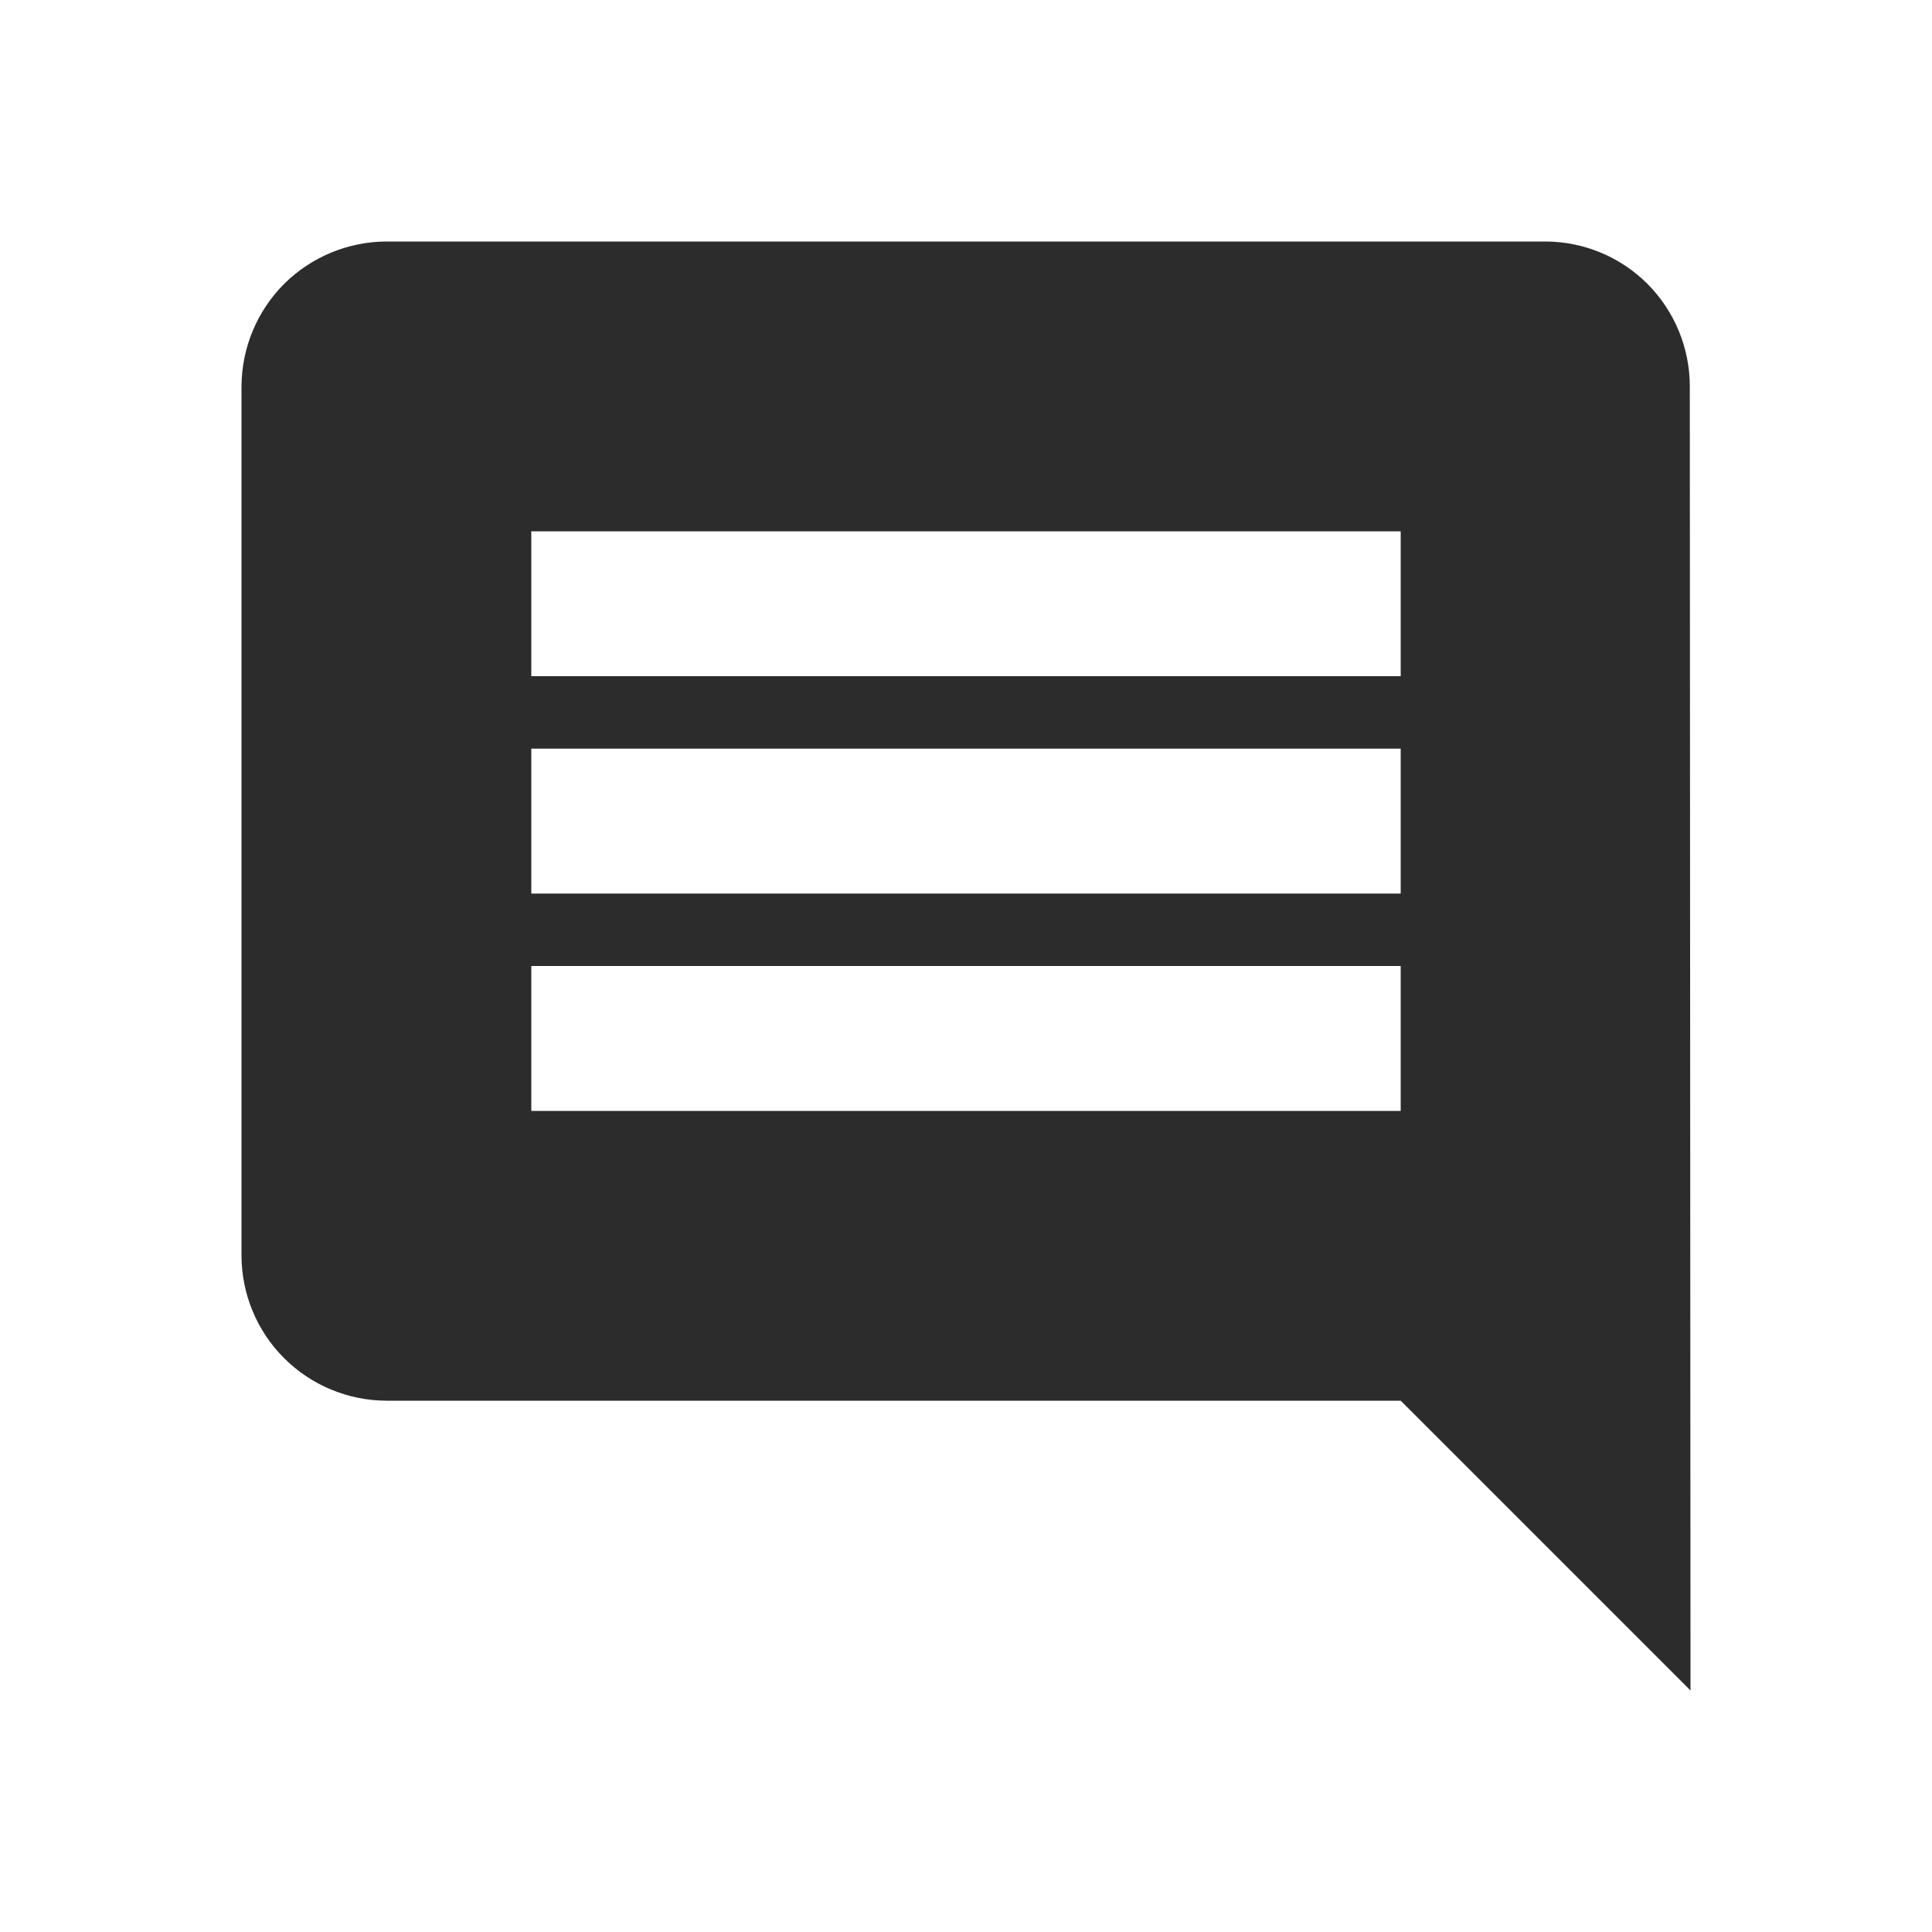
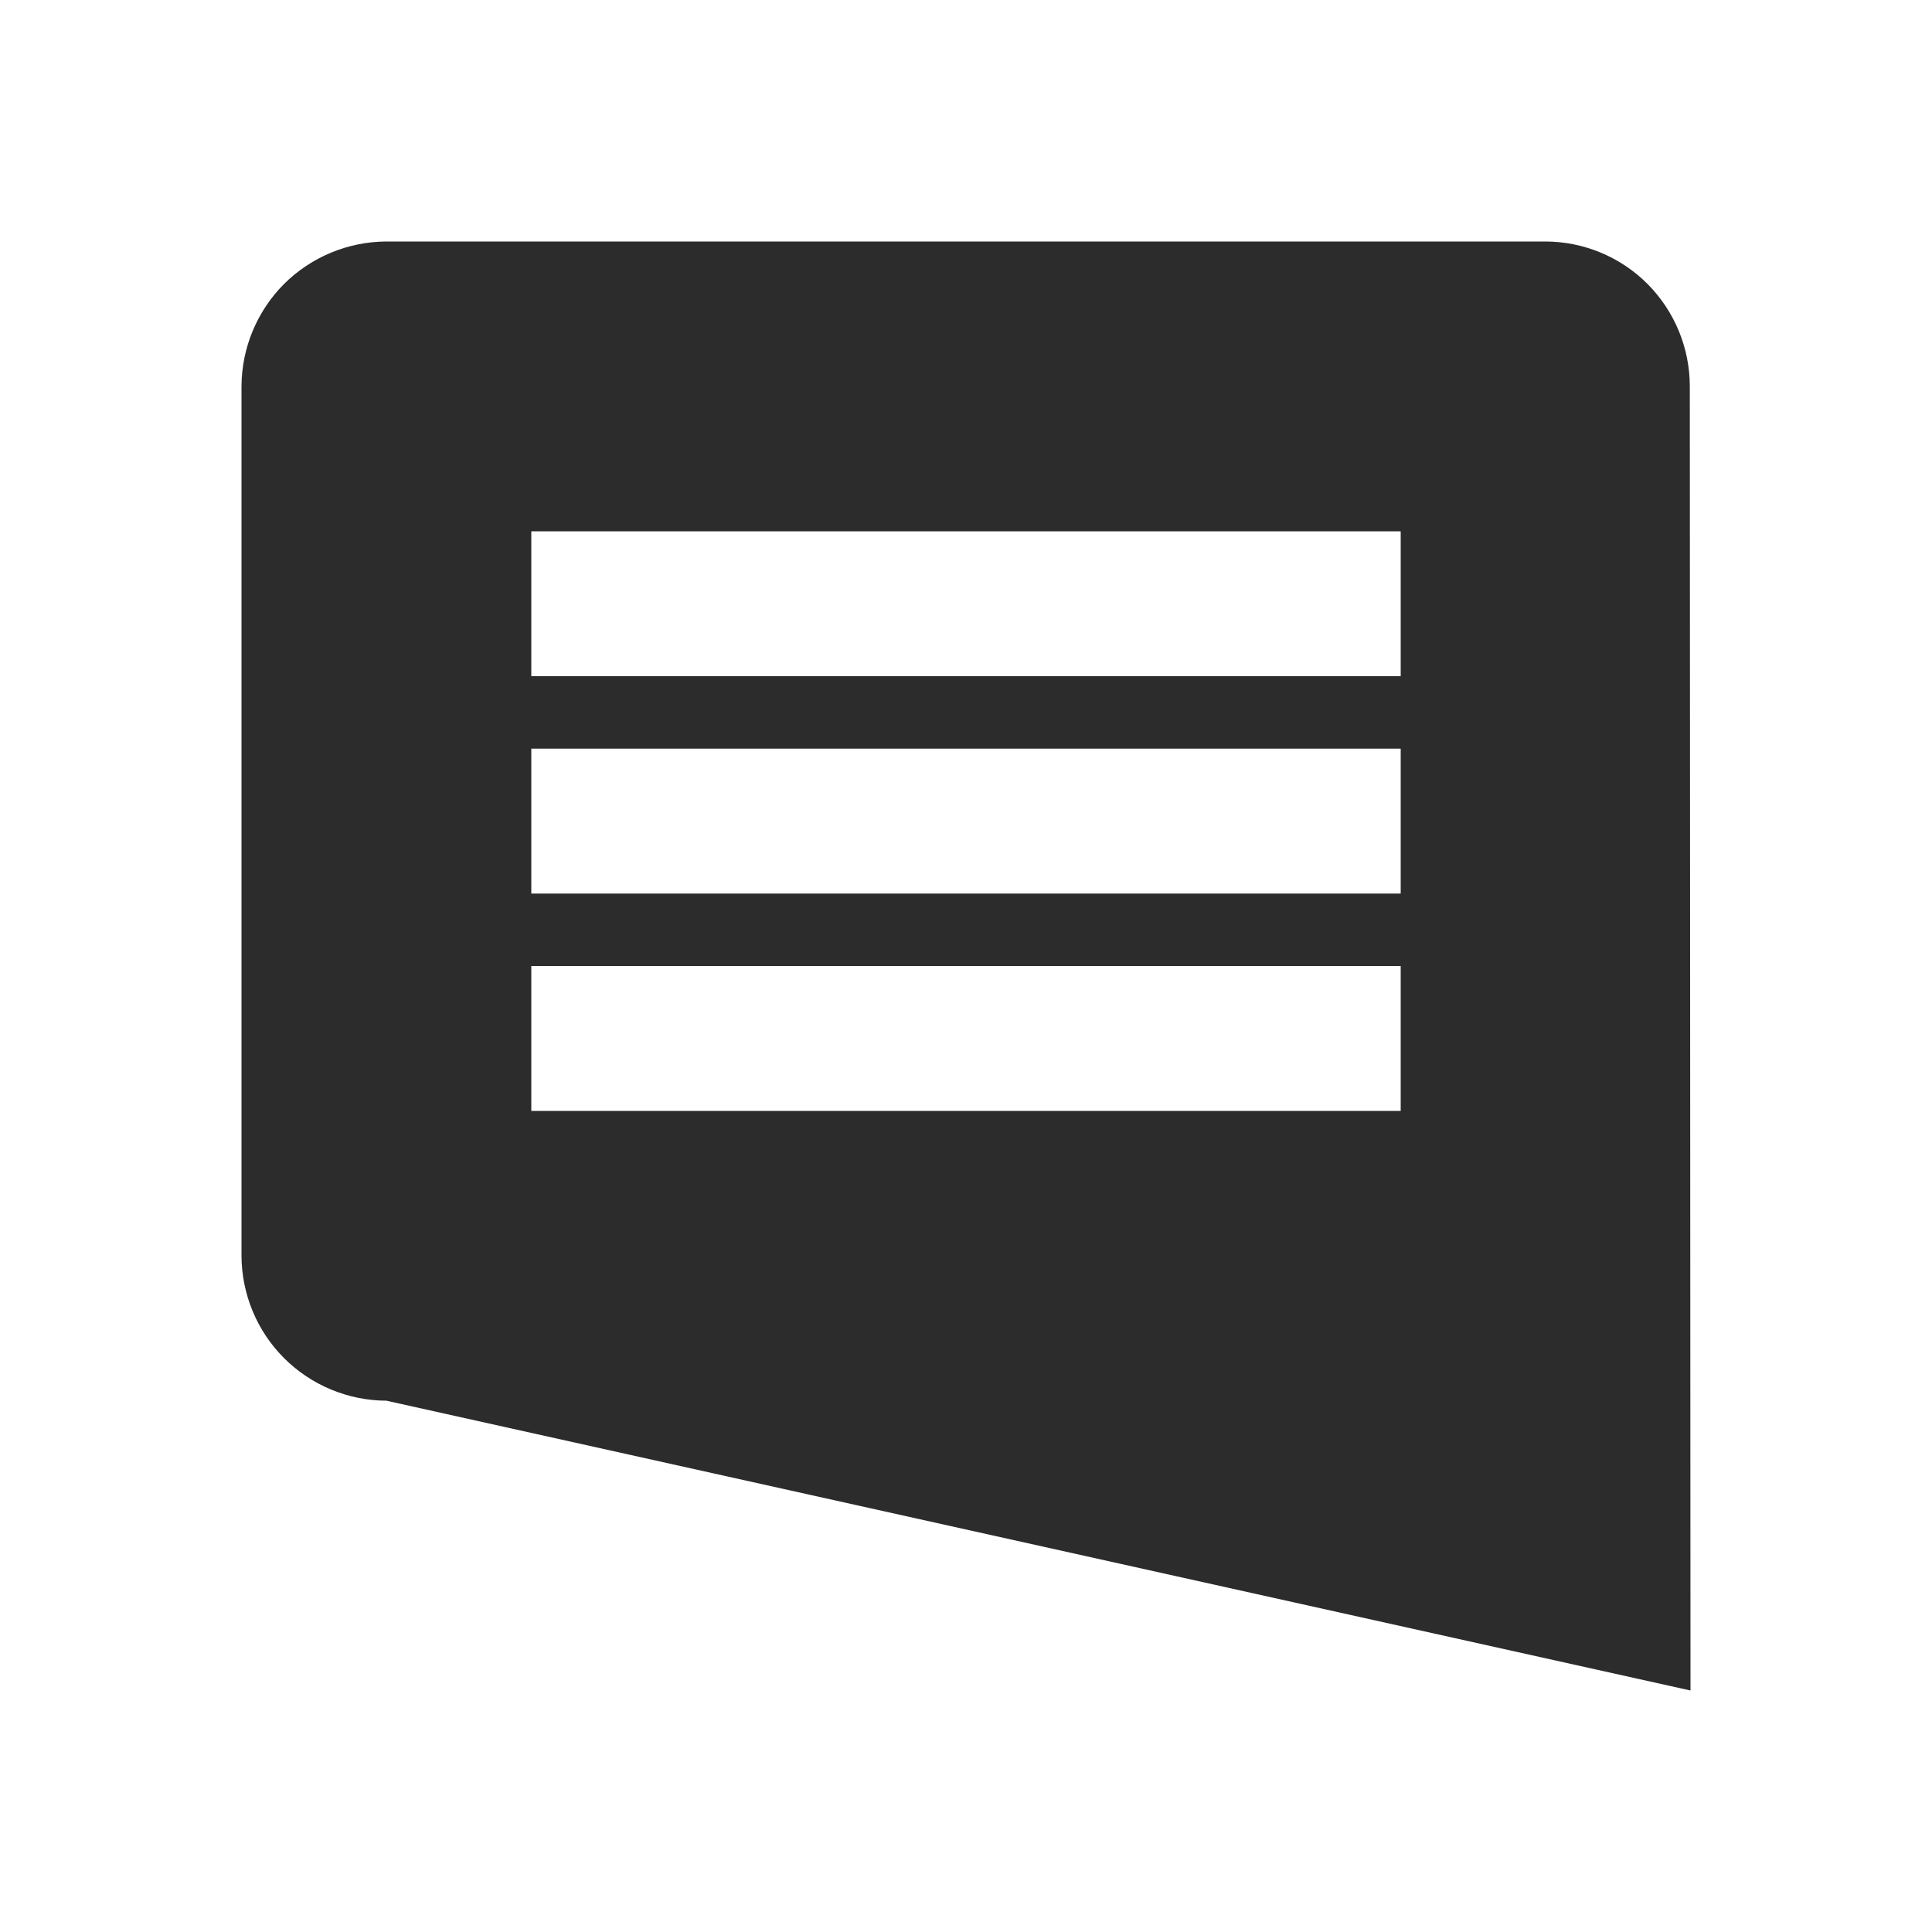
<svg xmlns="http://www.w3.org/2000/svg" width="14" height="14" viewBox="0 0 14 14" fill="none">
-   <path d="M12.245 2.8C12.245 2.522 12.135 2.256 11.94 2.059C11.744 1.862 11.478 1.751 11.2 1.75H2.8C2.522 1.751 2.255 1.862 2.058 2.058C1.862 2.255 1.751 2.522 1.75 2.8V9.1C1.751 9.378 1.862 9.645 2.058 9.841C2.255 10.038 2.522 10.149 2.8 10.15H10.15L12.25 12.25L12.245 2.8ZM10.15 8.05H3.85V7H10.15V8.05ZM10.15 6.475H3.85V5.425H10.15V6.475ZM10.15 4.9H3.85V3.85H10.15V4.9Z" fill="#2C2C2C" />
+   <path d="M12.245 2.8C12.245 2.522 12.135 2.256 11.94 2.059C11.744 1.862 11.478 1.751 11.2 1.75H2.8C2.522 1.751 2.255 1.862 2.058 2.058C1.862 2.255 1.751 2.522 1.75 2.8V9.1C1.751 9.378 1.862 9.645 2.058 9.841C2.255 10.038 2.522 10.149 2.8 10.15L12.25 12.25L12.245 2.8ZM10.15 8.05H3.85V7H10.15V8.05ZM10.15 6.475H3.85V5.425H10.15V6.475ZM10.15 4.9H3.85V3.85H10.15V4.9Z" fill="#2C2C2C" />
</svg>